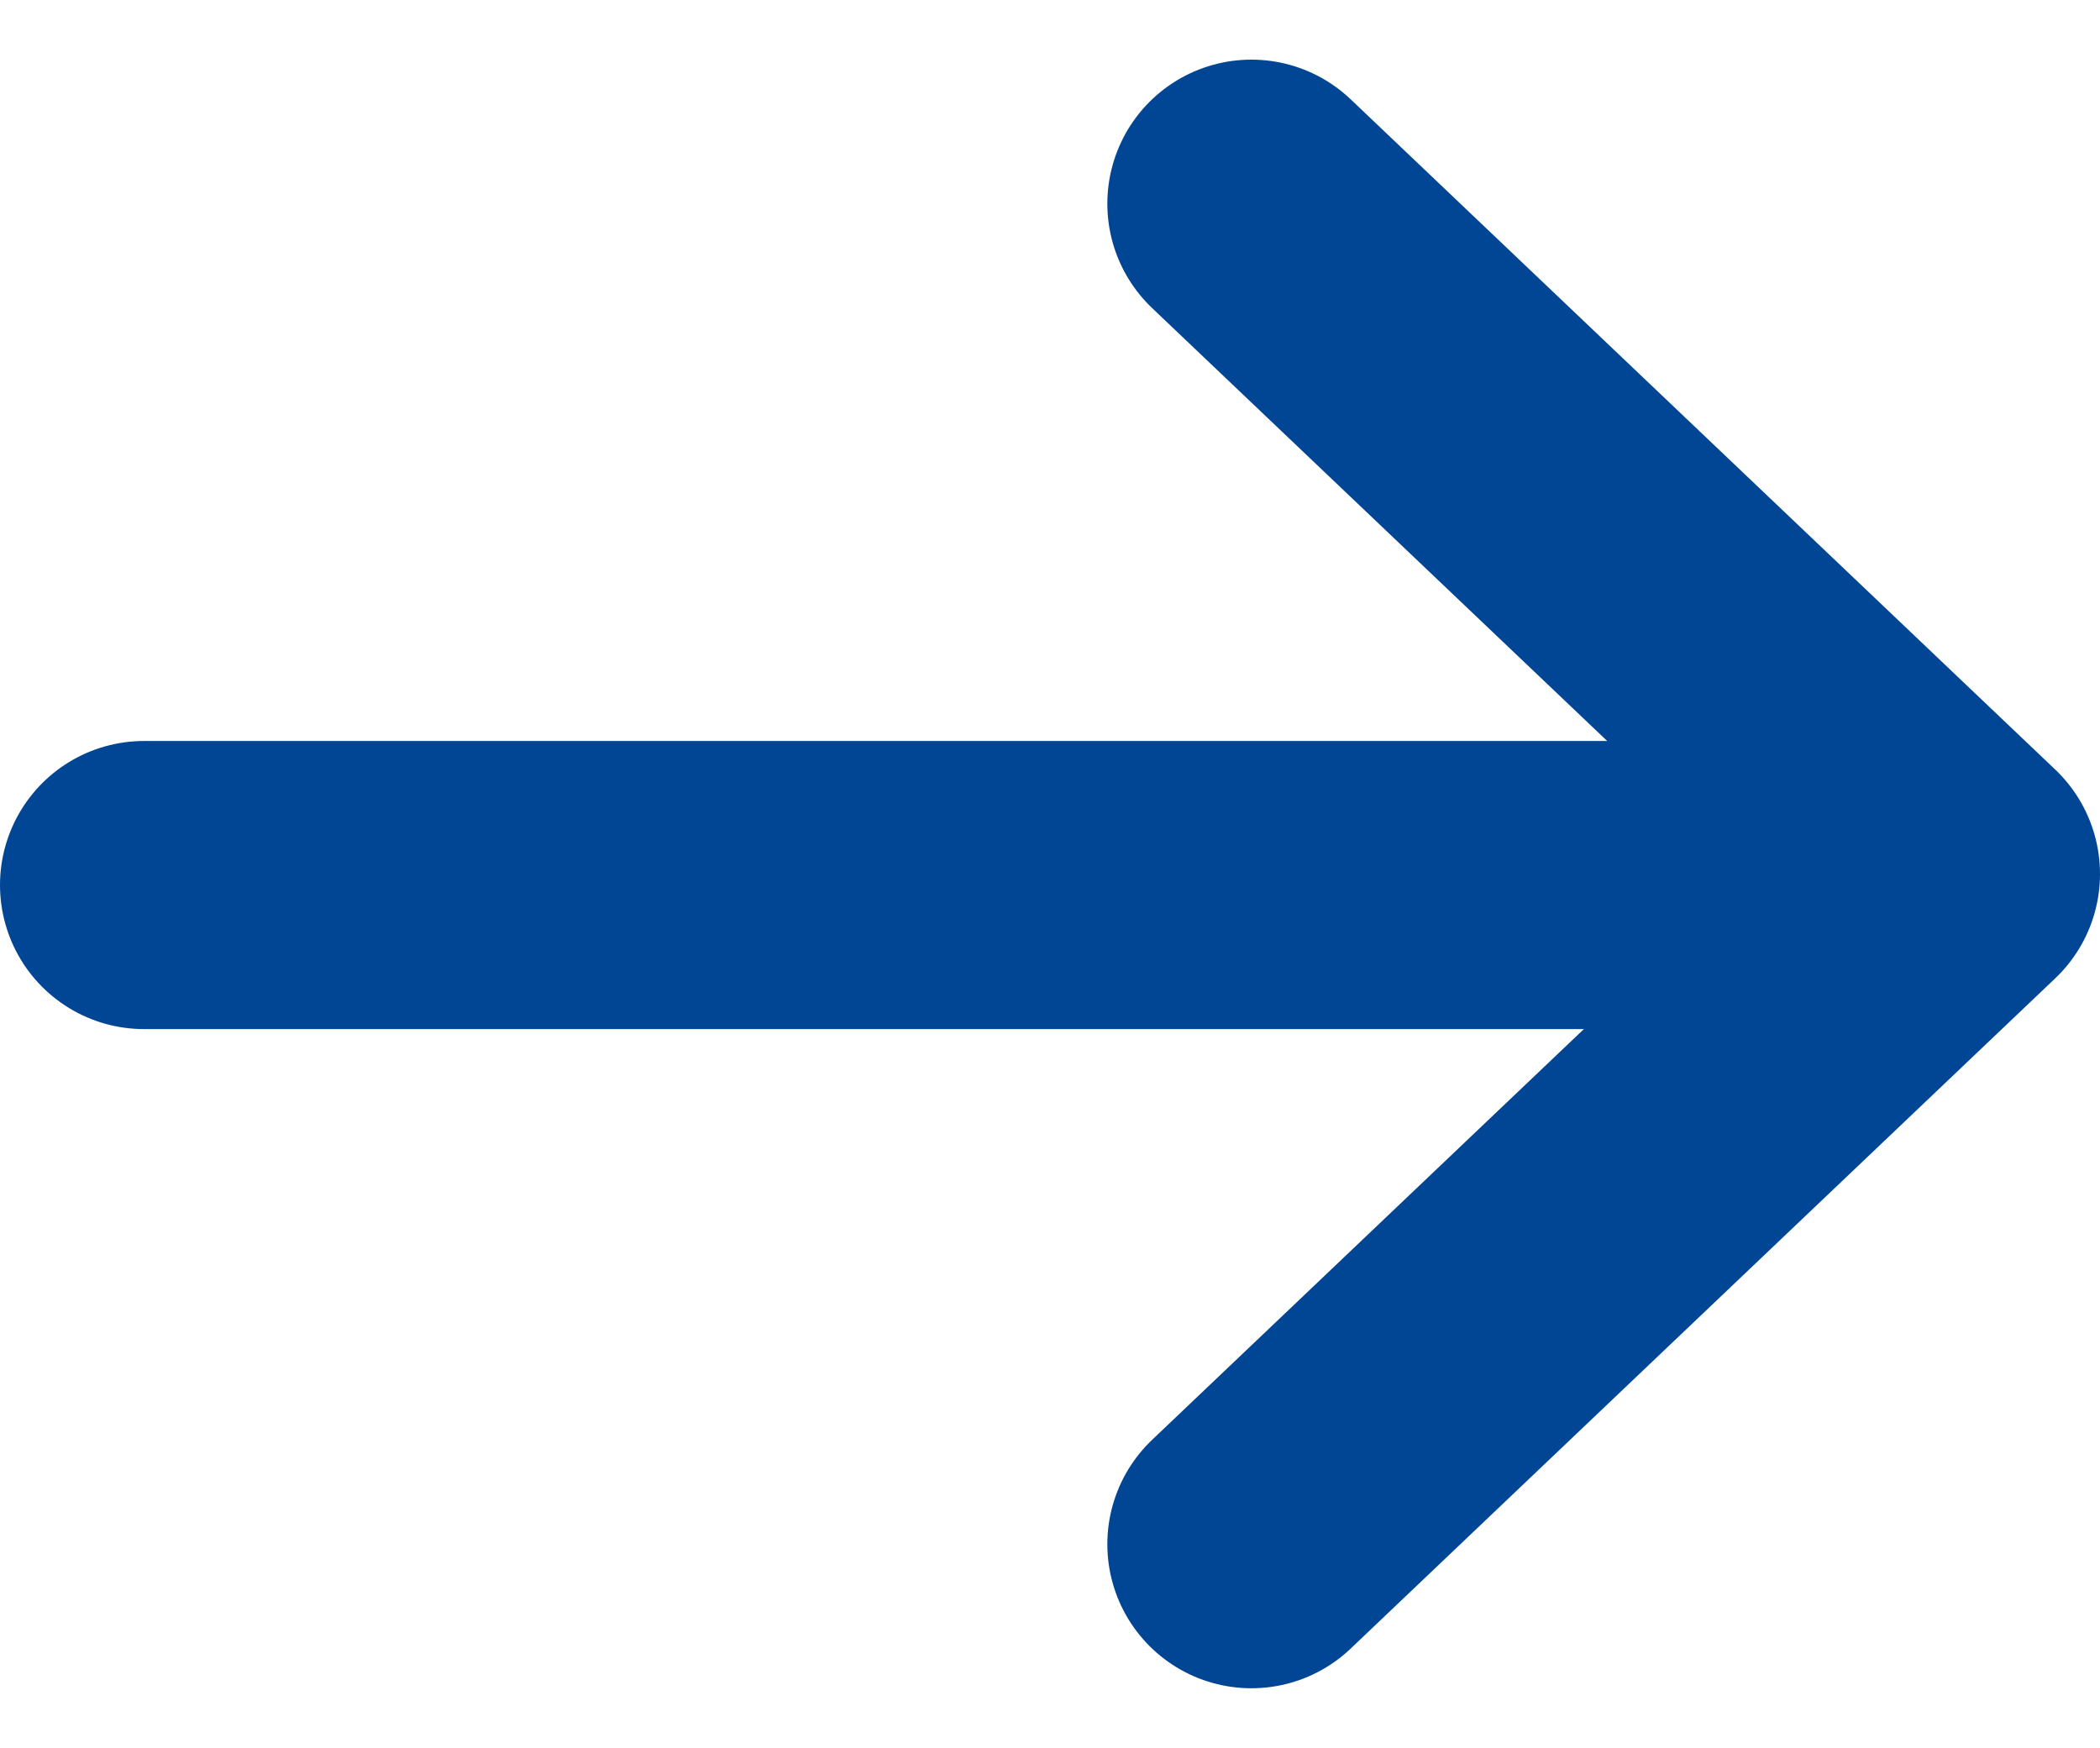
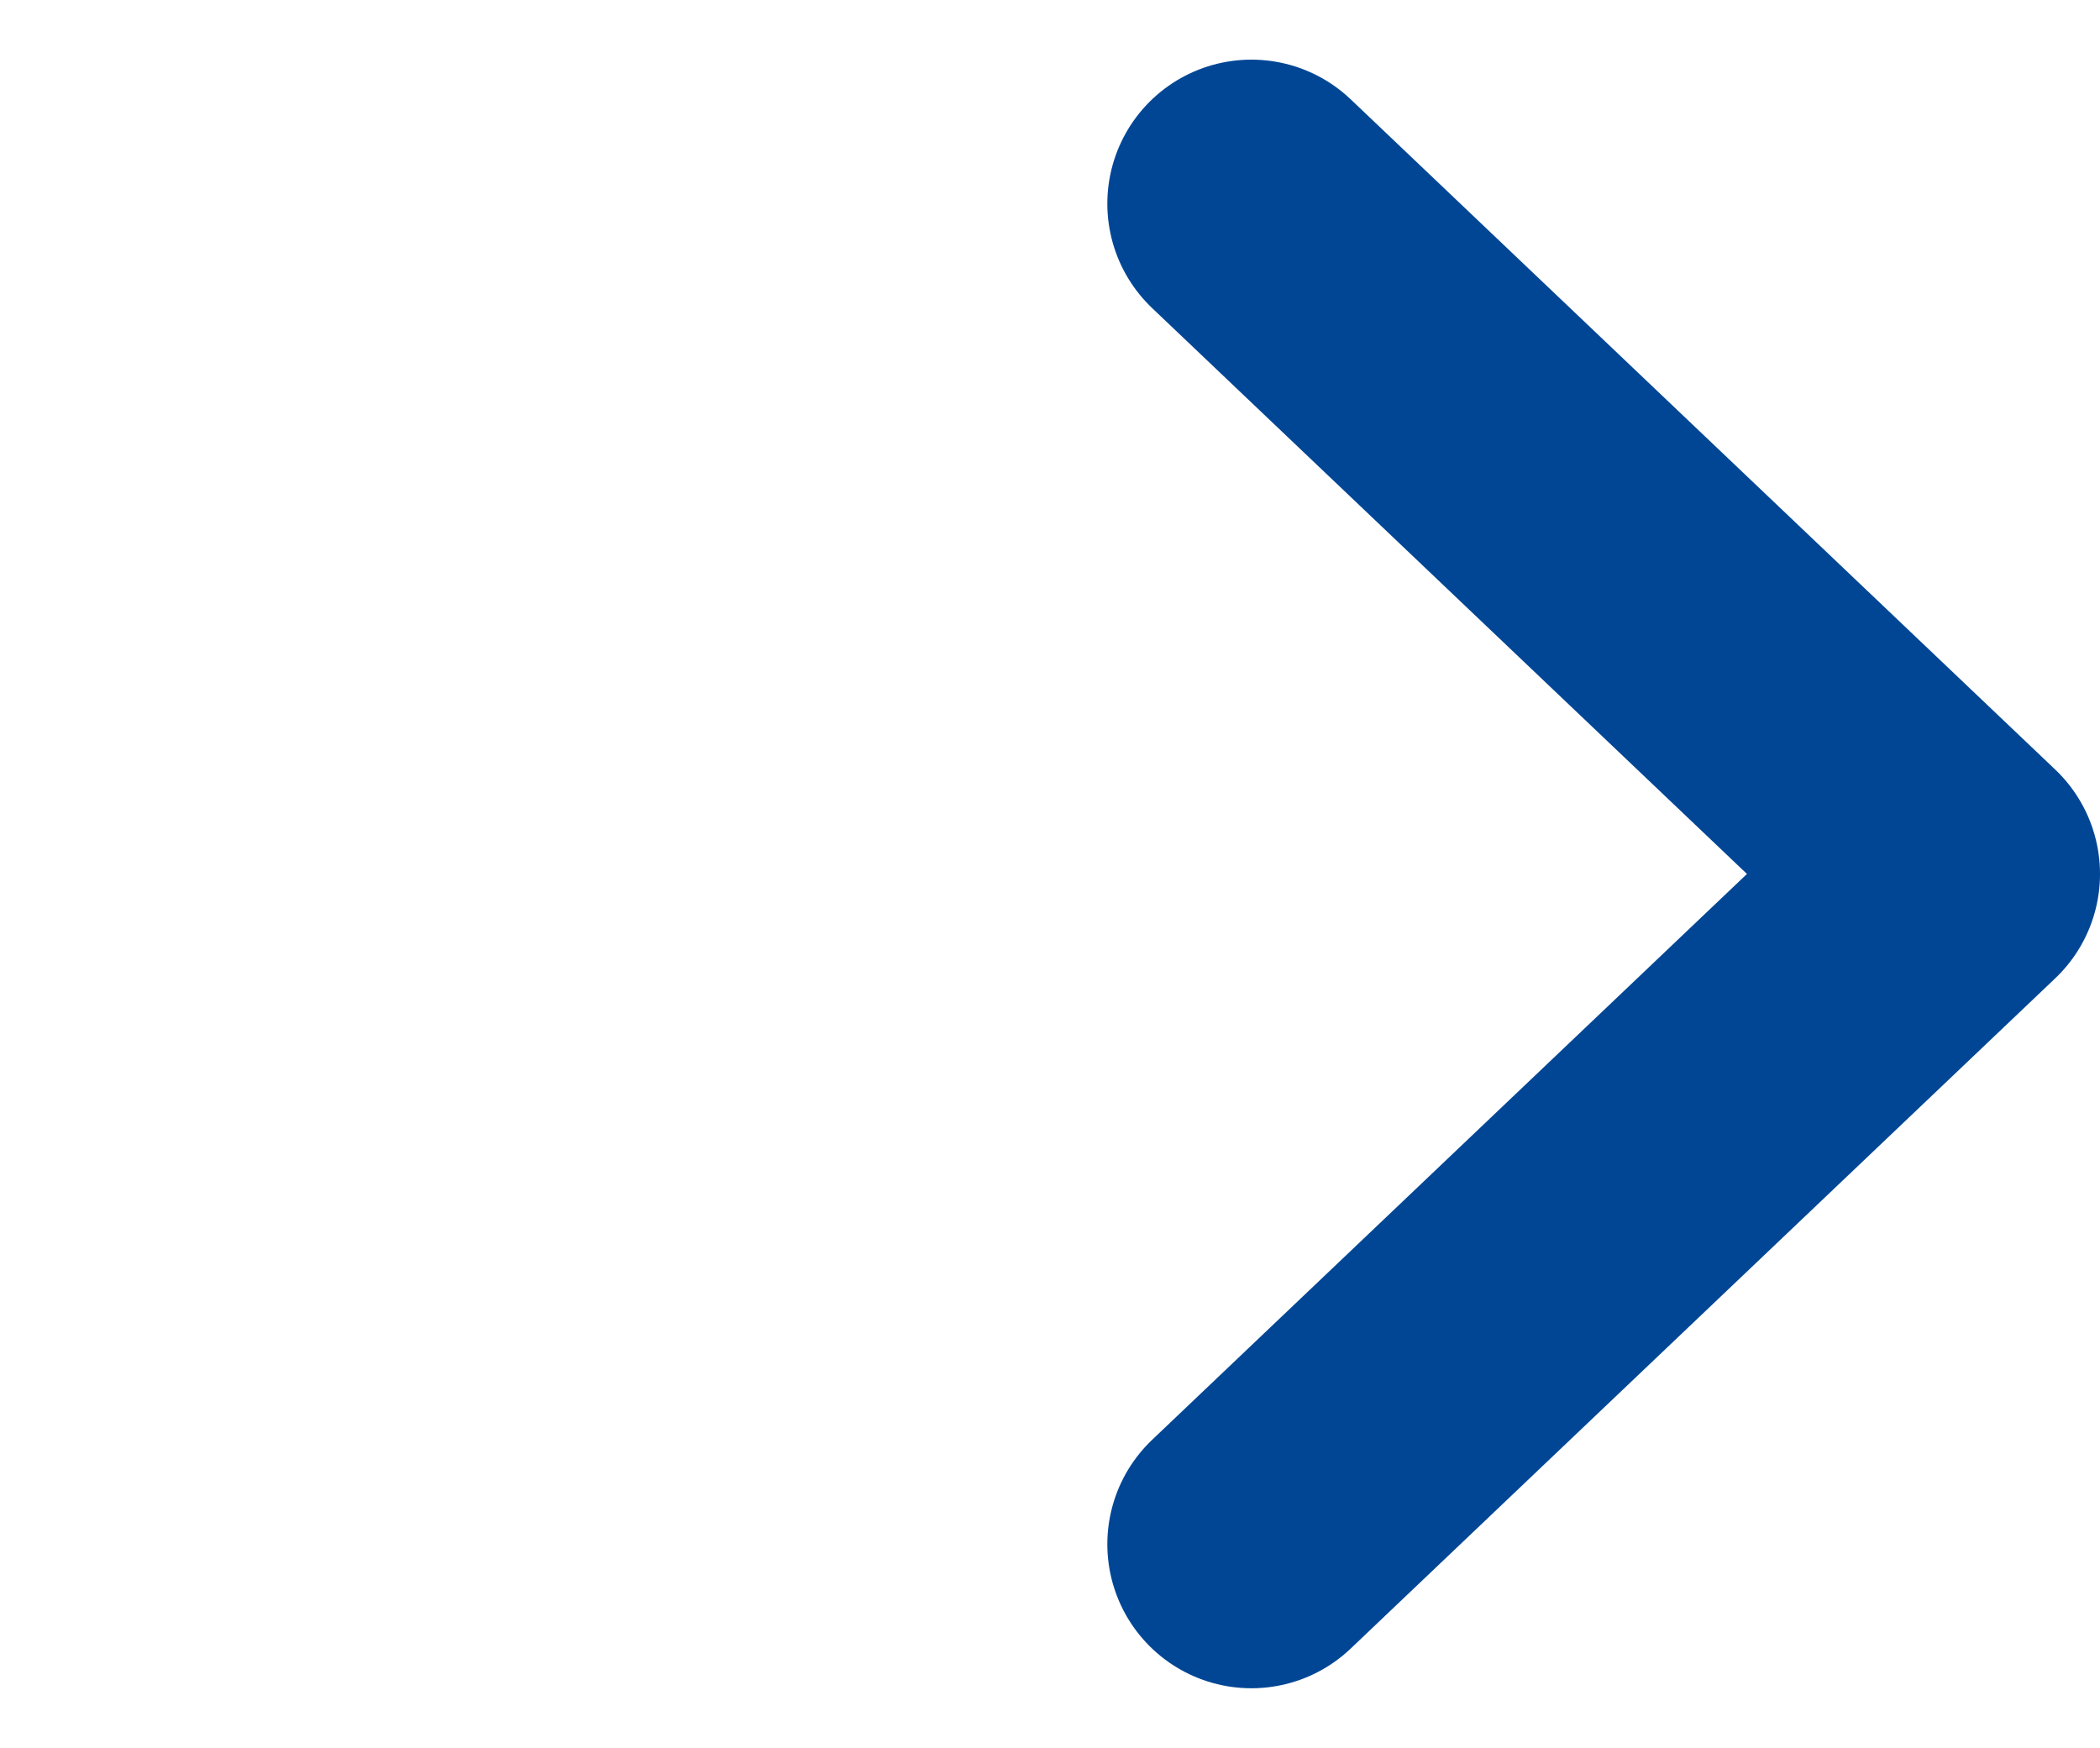
<svg xmlns="http://www.w3.org/2000/svg" width="14.578" height="12.134" viewBox="0 0 14.578 12.134">
  <g id="Groupe_2392" data-name="Groupe 2392" transform="translate(-610.5 -555.24)">
    <g id="Groupe_2383" data-name="Groupe 2383" transform="translate(611.5 556.654)">
      <g id="Groupe_2354" data-name="Groupe 2354" transform="translate(7.687)">
        <path id="Tracé_1347" data-name="Tracé 1347" d="M0-14.184l4.891-4.653L0-23.49" transform="translate(0 23.49)" fill="none" stroke="#004695" stroke-linecap="round" stroke-linejoin="round" stroke-width="2" />
      </g>
-       <line id="Ligne_134" data-name="Ligne 134" x2="12.137" transform="translate(0 4.73)" fill="none" stroke="#004695" stroke-linecap="round" stroke-width="2" />
    </g>
  </g>
</svg>